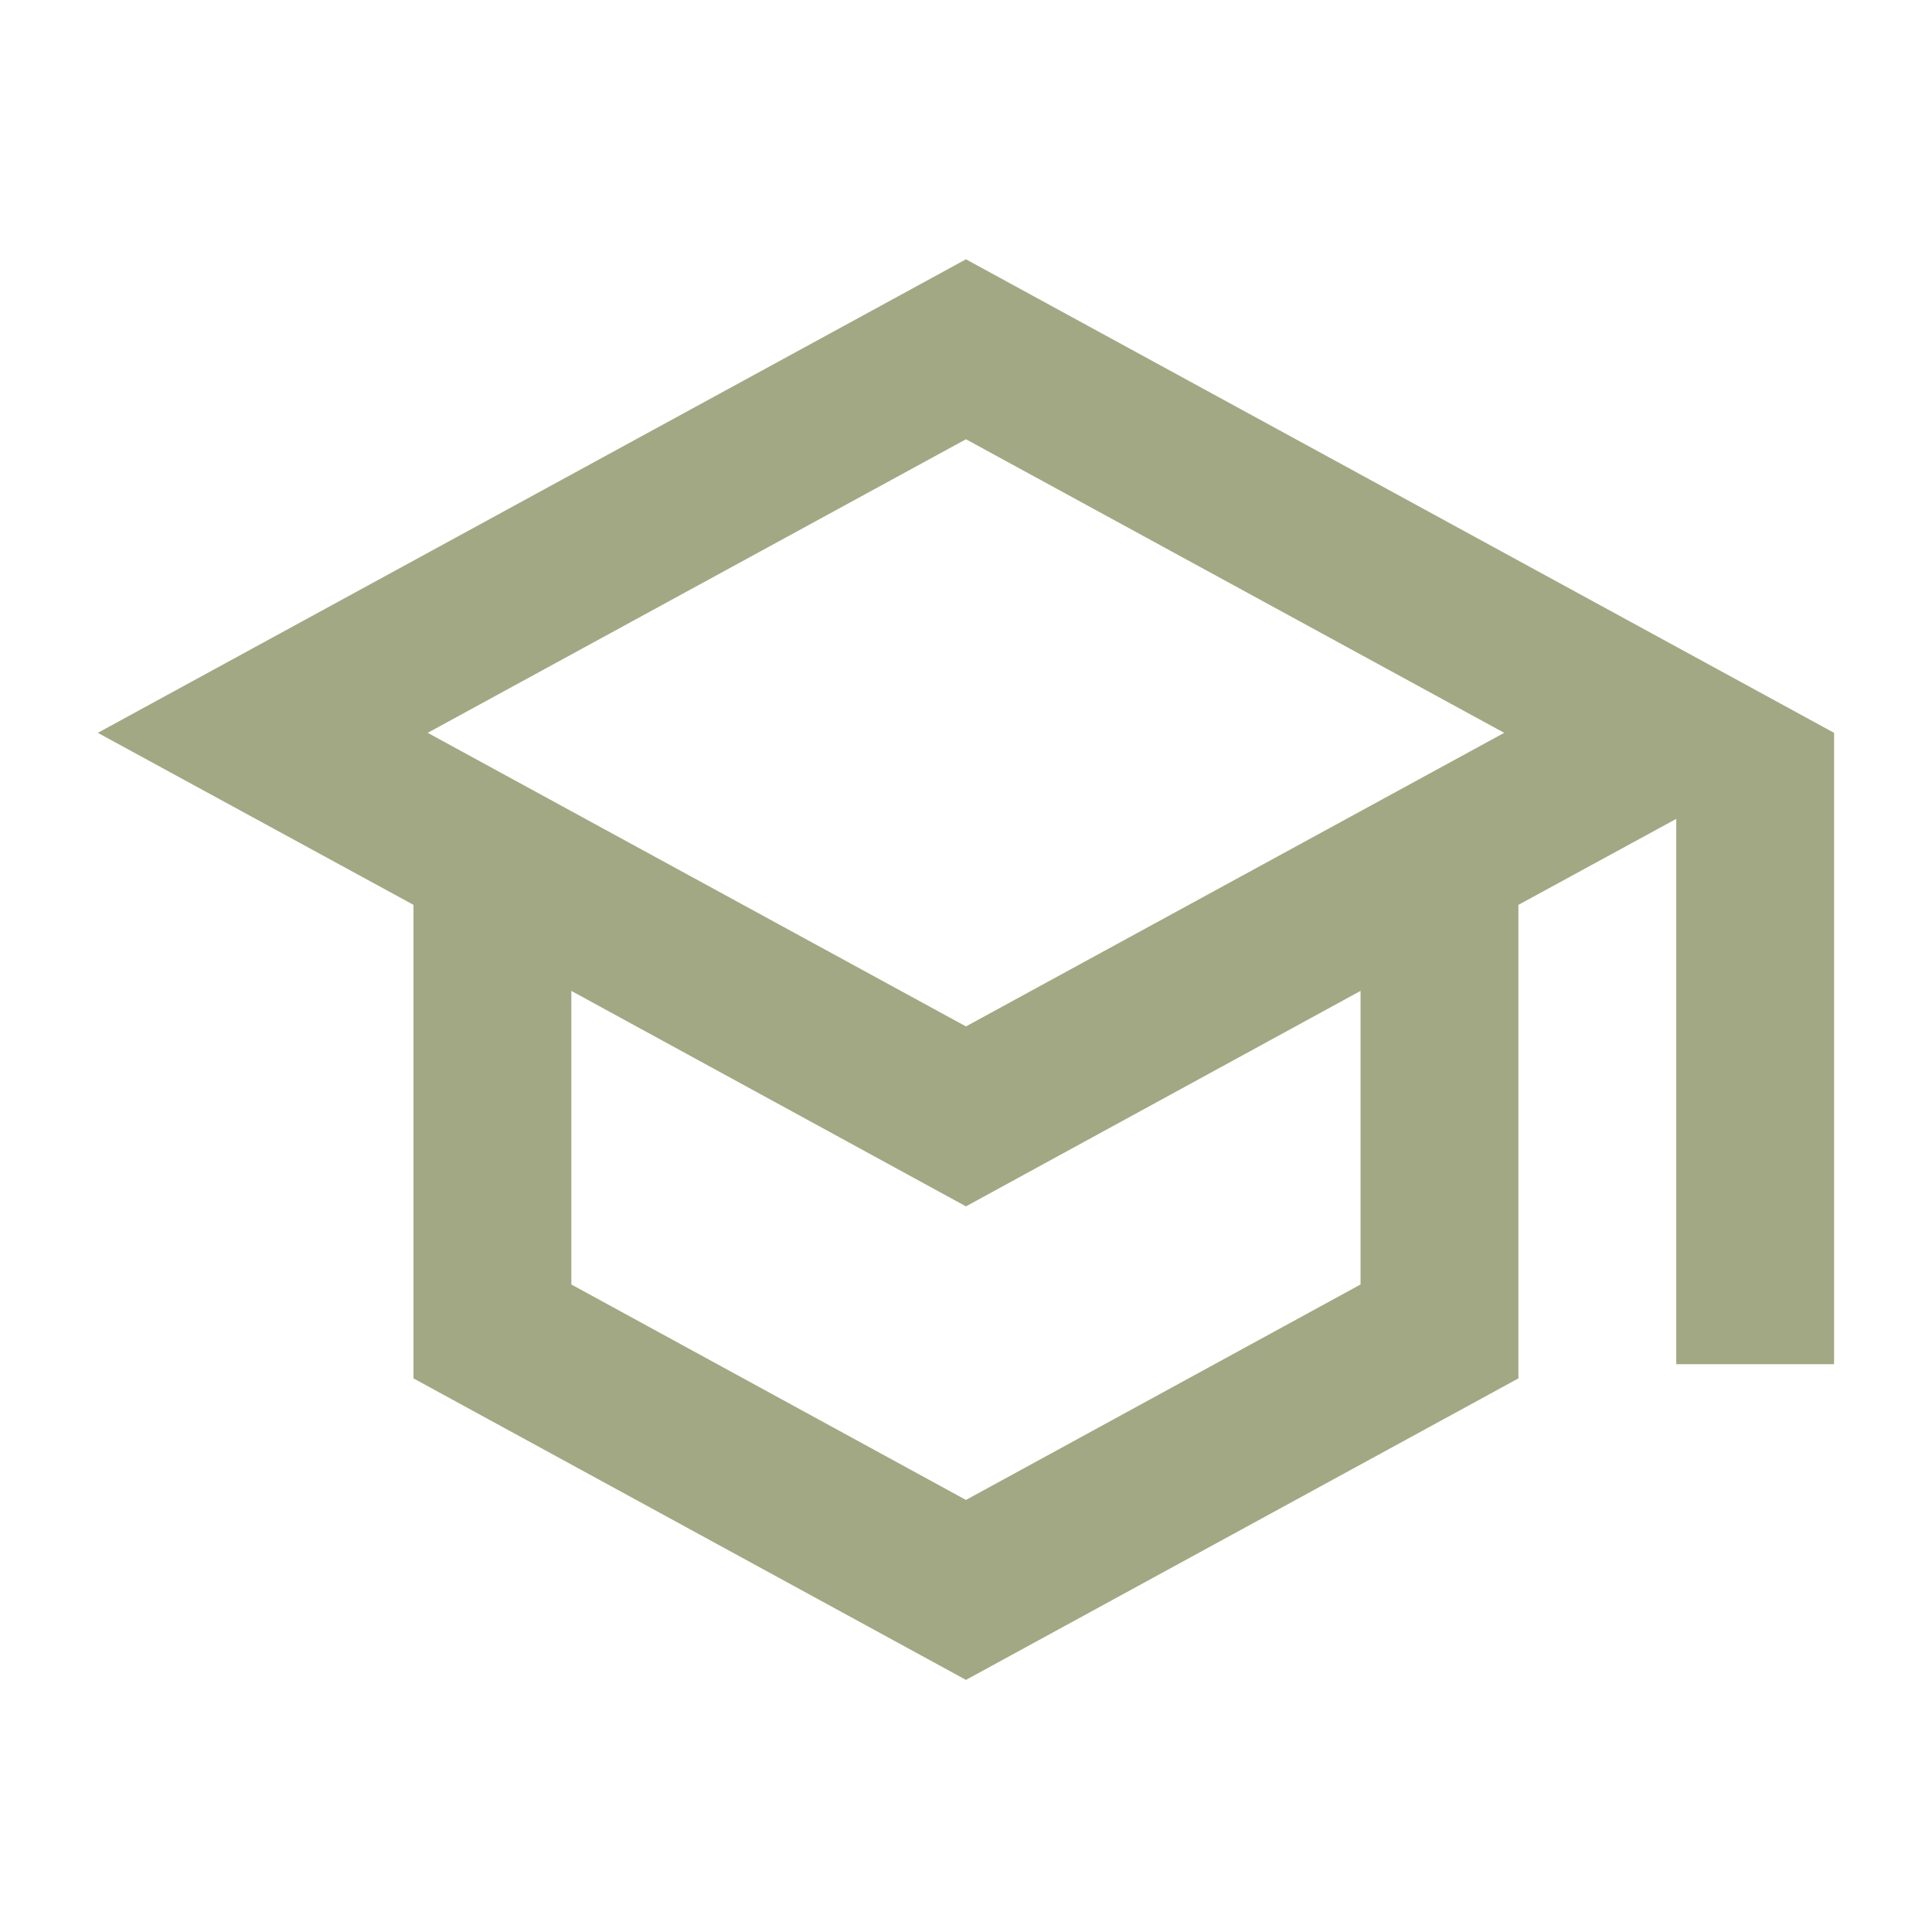
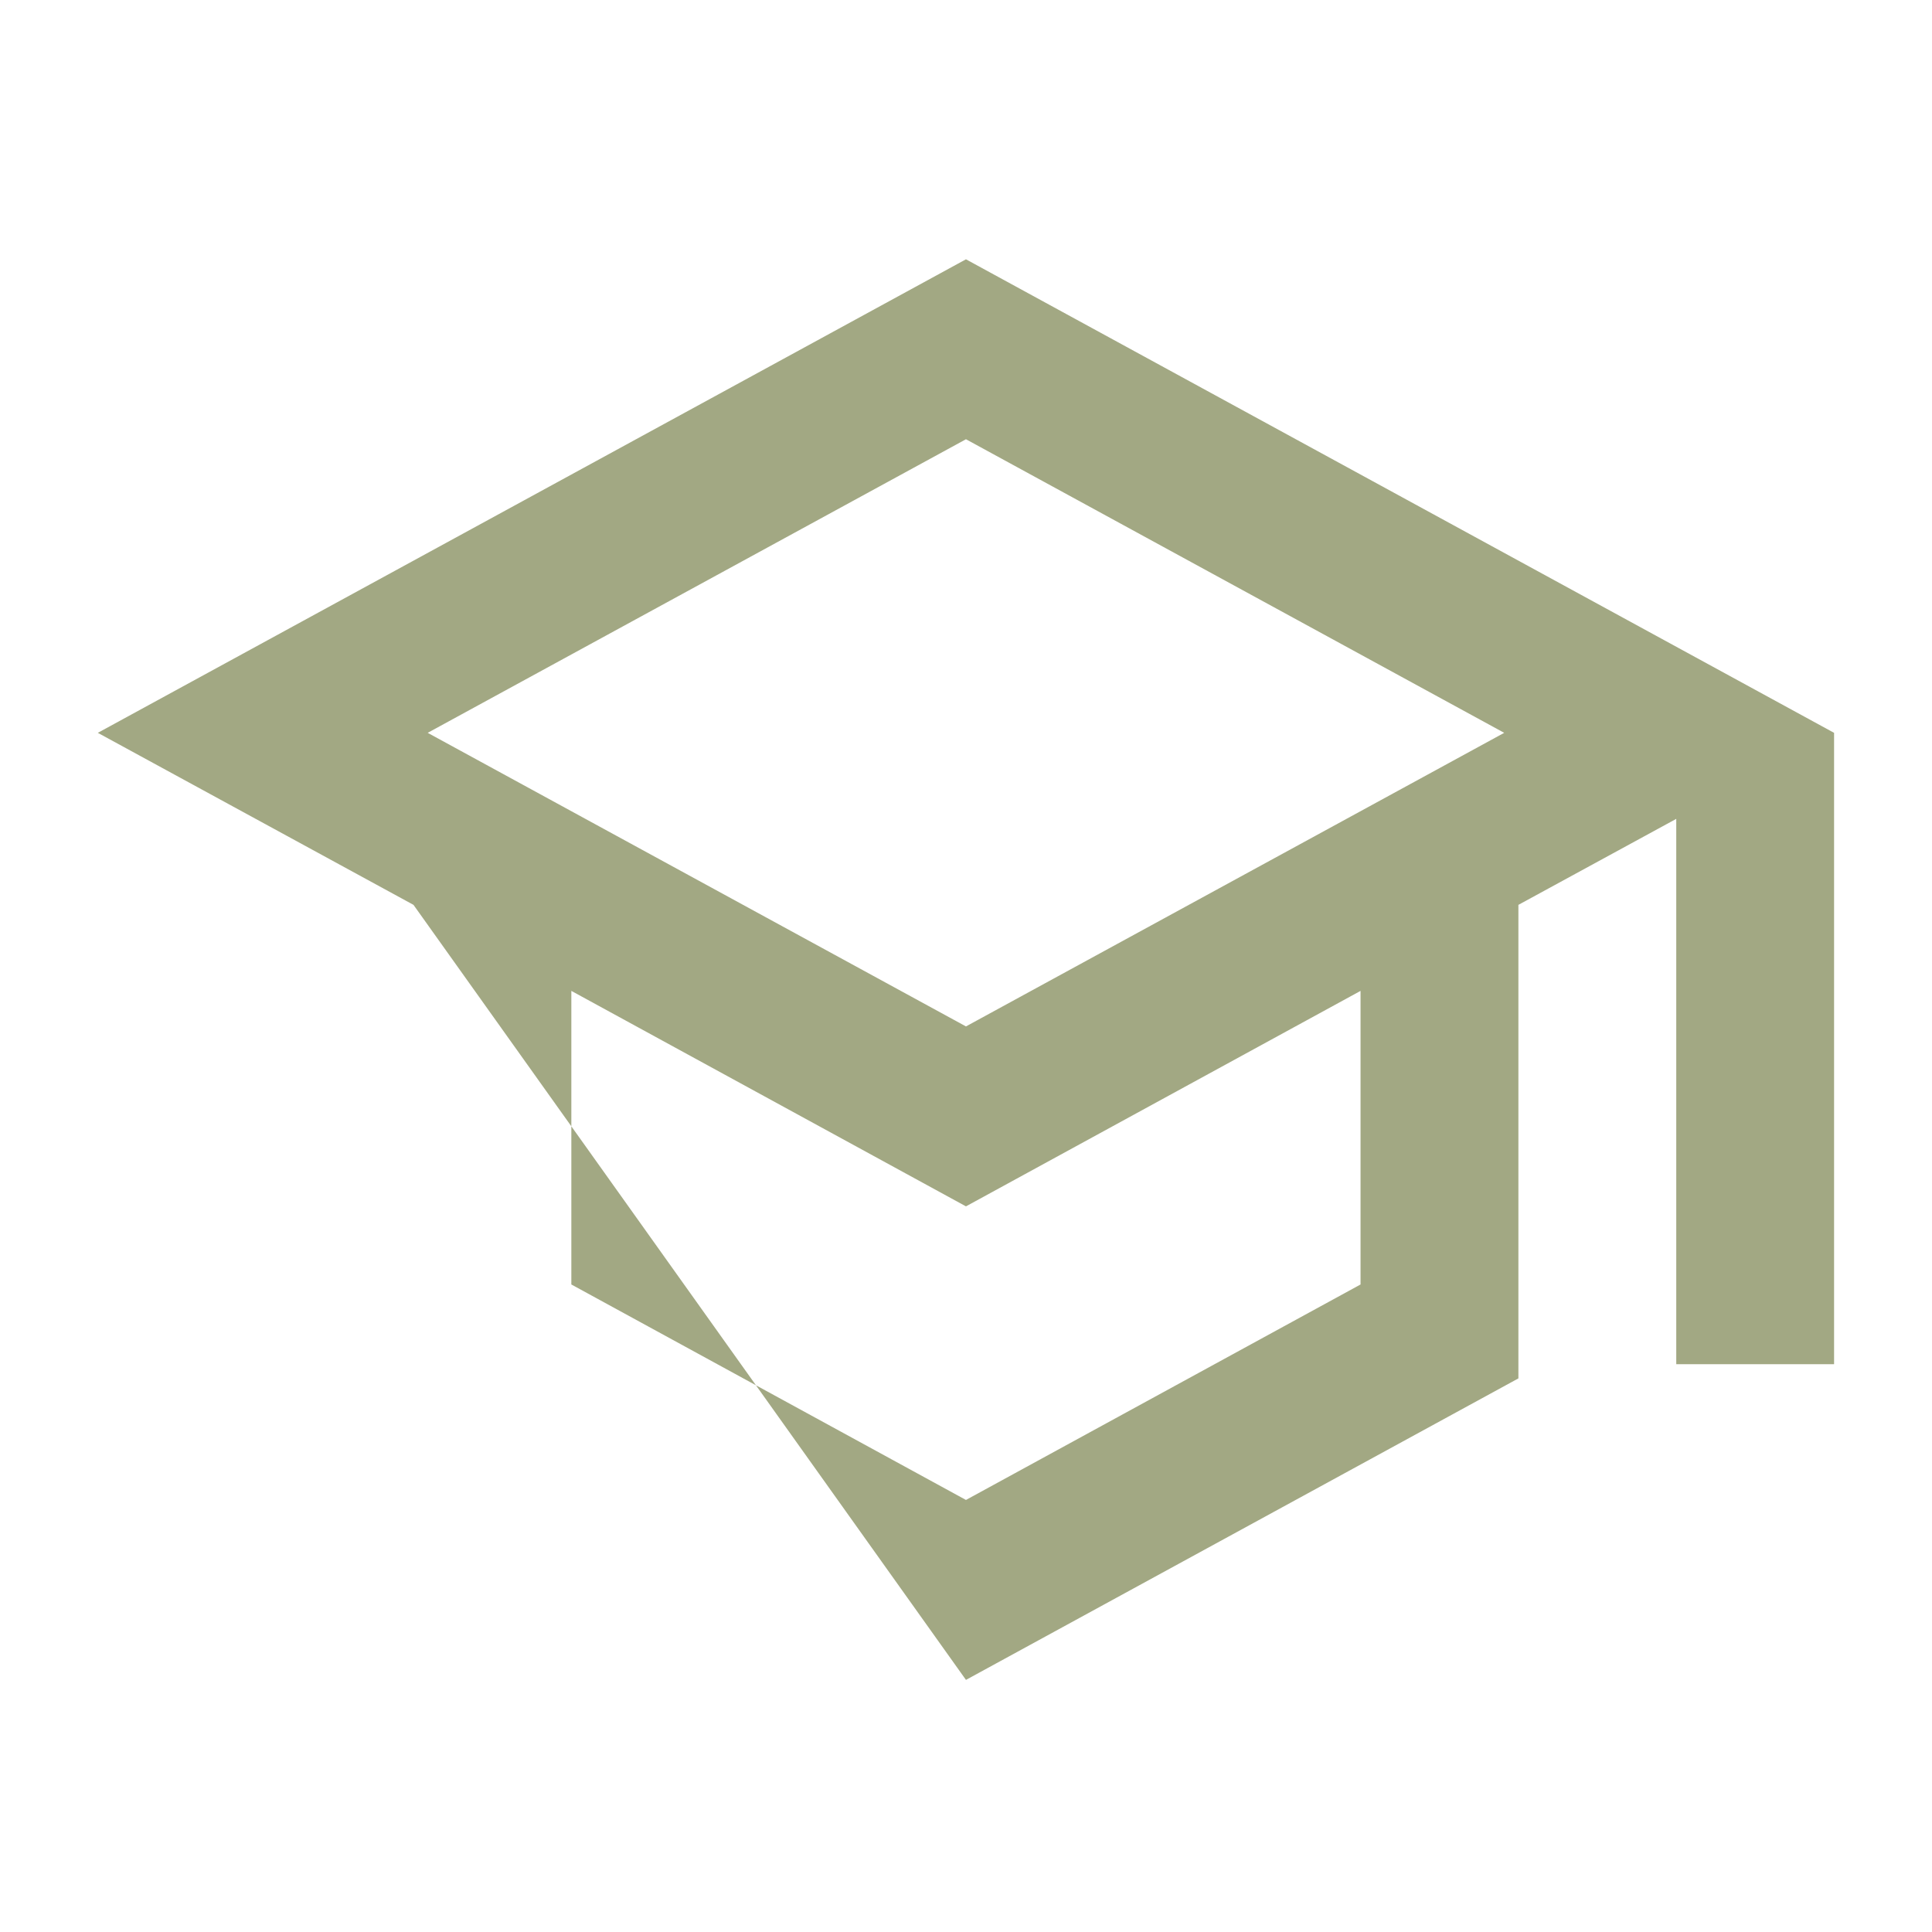
<svg xmlns="http://www.w3.org/2000/svg" width="51" height="51" viewBox="0 0 51 51" fill="none">
-   <path d="M25.499 6.845L2.582 19.345L10.915 23.886V36.386L25.499 44.345L40.082 36.386V23.886L44.249 21.616V36.011H48.415V19.345L25.499 6.845ZM39.707 19.345L25.499 27.095L11.29 19.345L25.499 11.595L39.707 19.345ZM35.915 33.907L25.499 39.595L15.082 33.907V26.157L25.499 31.845L35.915 26.157V33.907Z" fill="#A2A883" />
+   <path d="M25.499 6.845L2.582 19.345L10.915 23.886L25.499 44.345L40.082 36.386V23.886L44.249 21.616V36.011H48.415V19.345L25.499 6.845ZM39.707 19.345L25.499 27.095L11.29 19.345L25.499 11.595L39.707 19.345ZM35.915 33.907L25.499 39.595L15.082 33.907V26.157L25.499 31.845L35.915 26.157V33.907Z" fill="#A2A883" />
</svg>